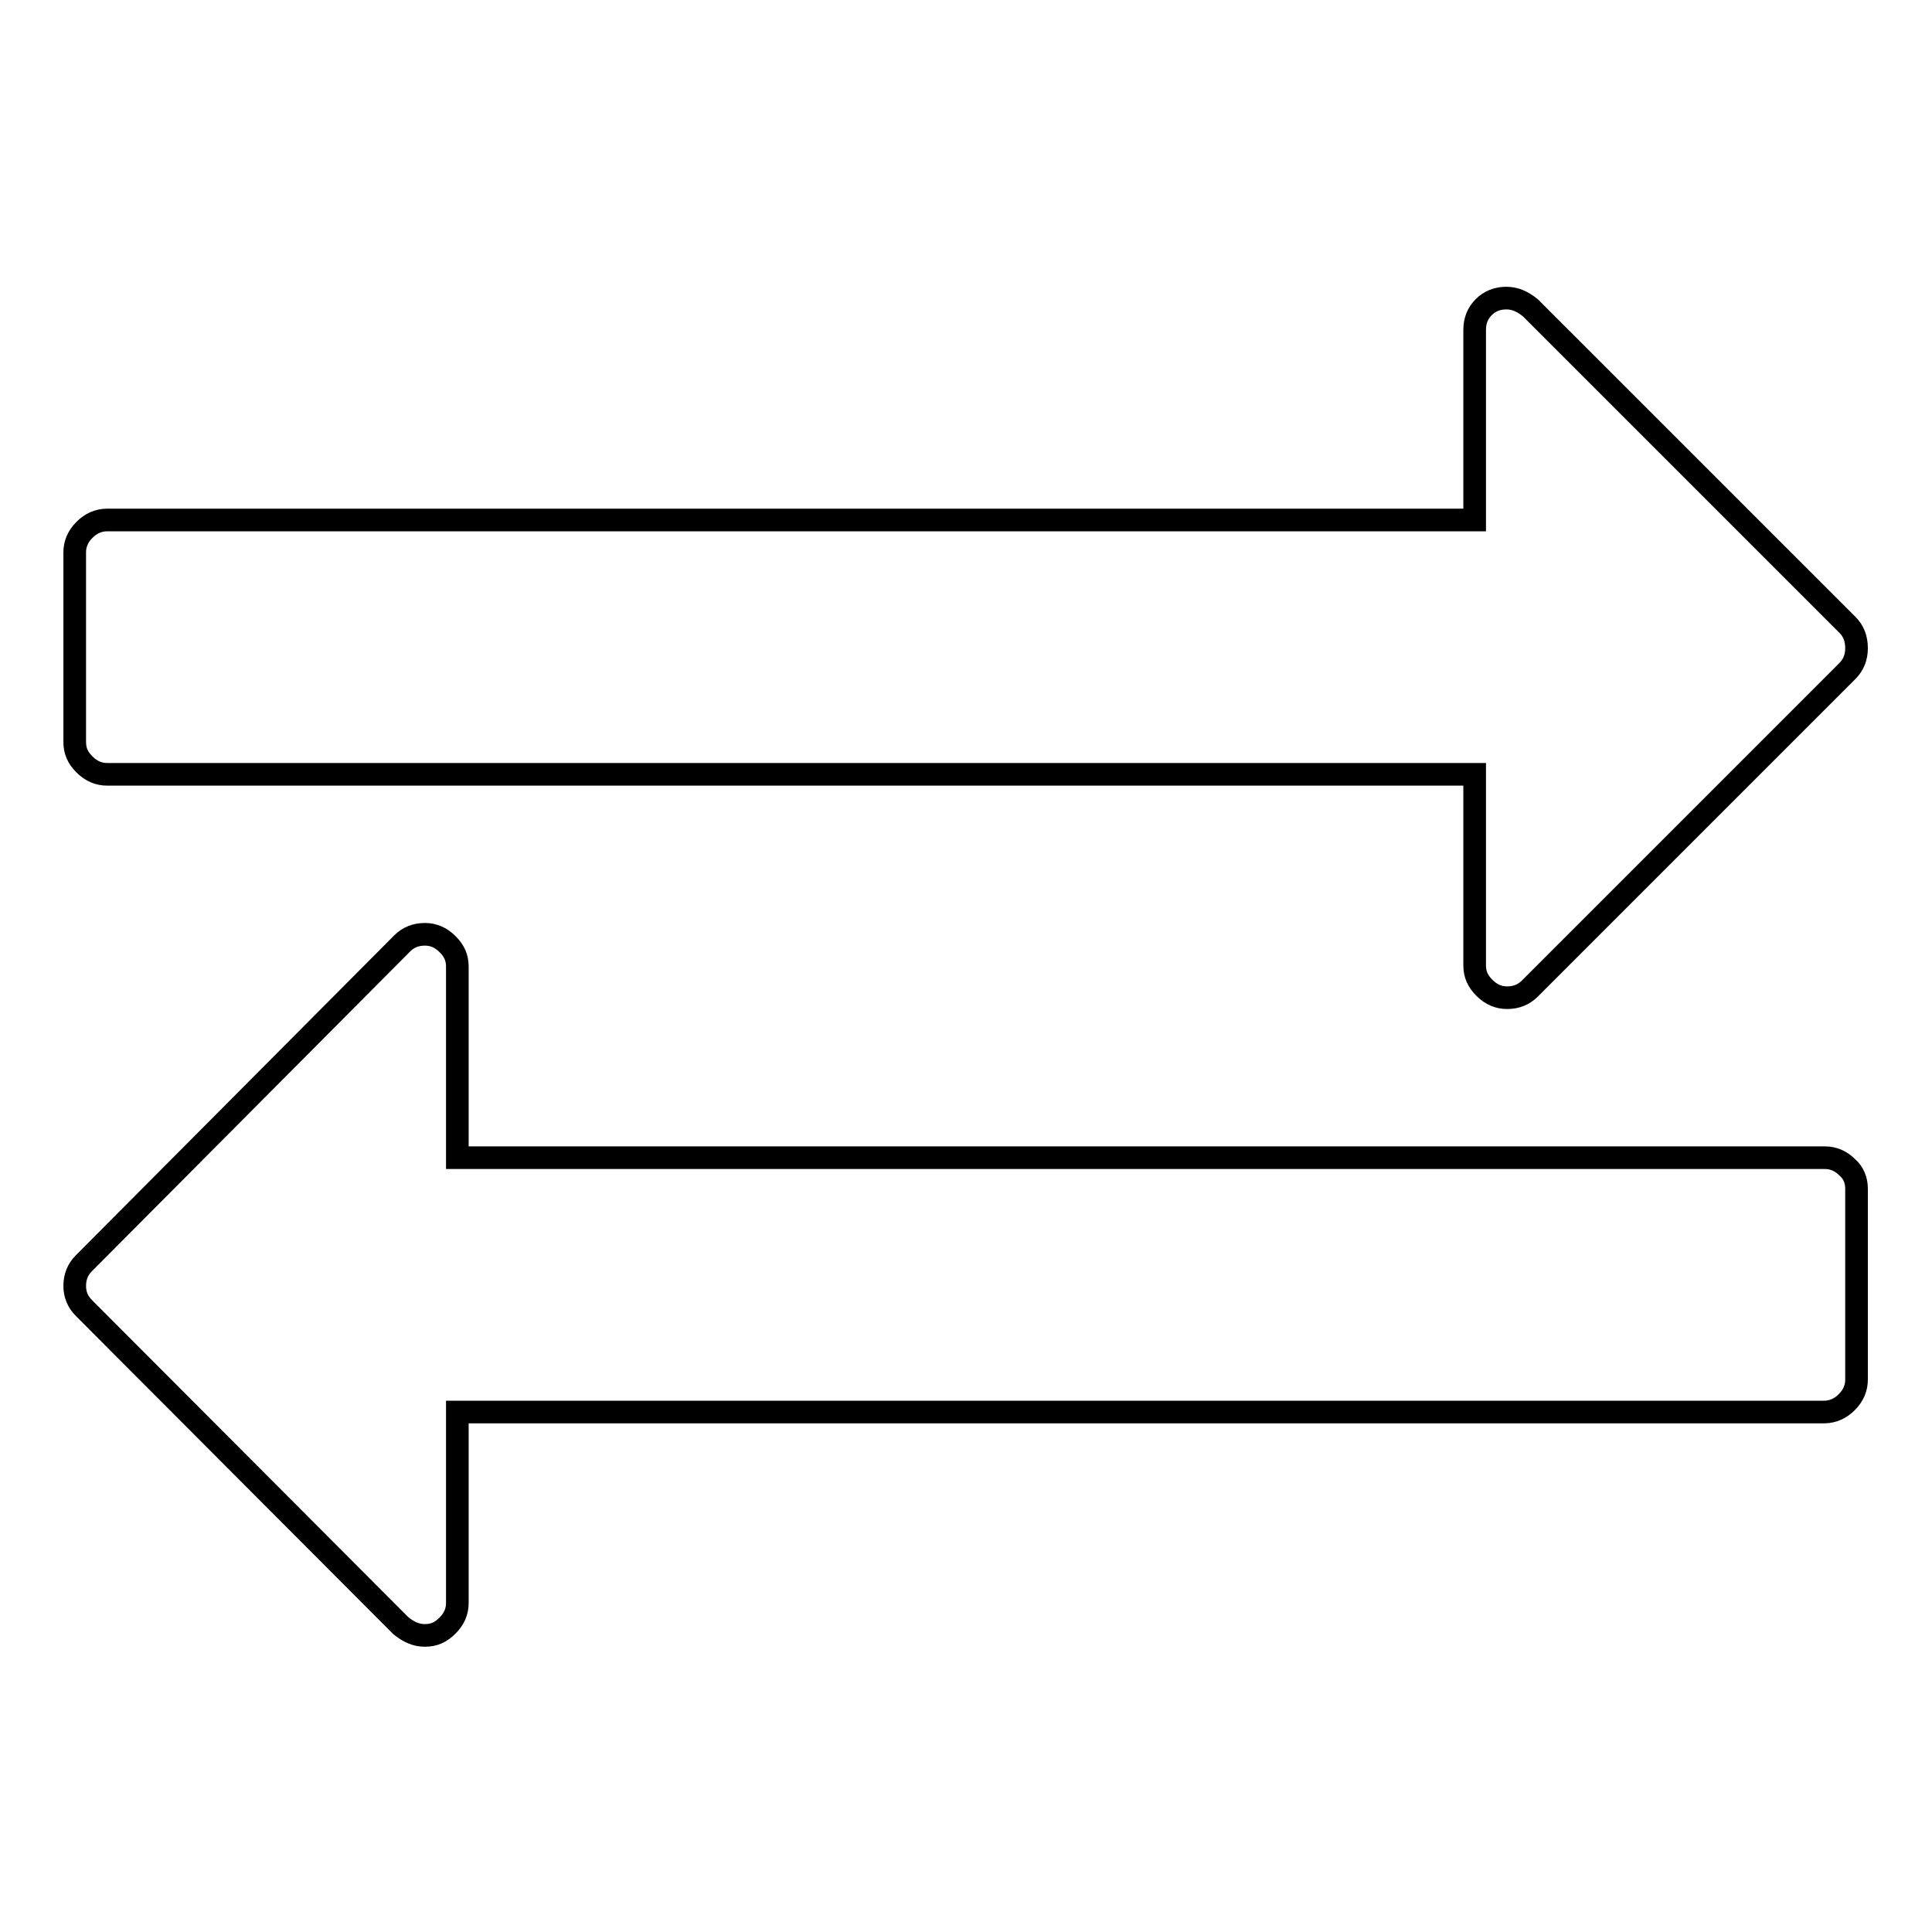
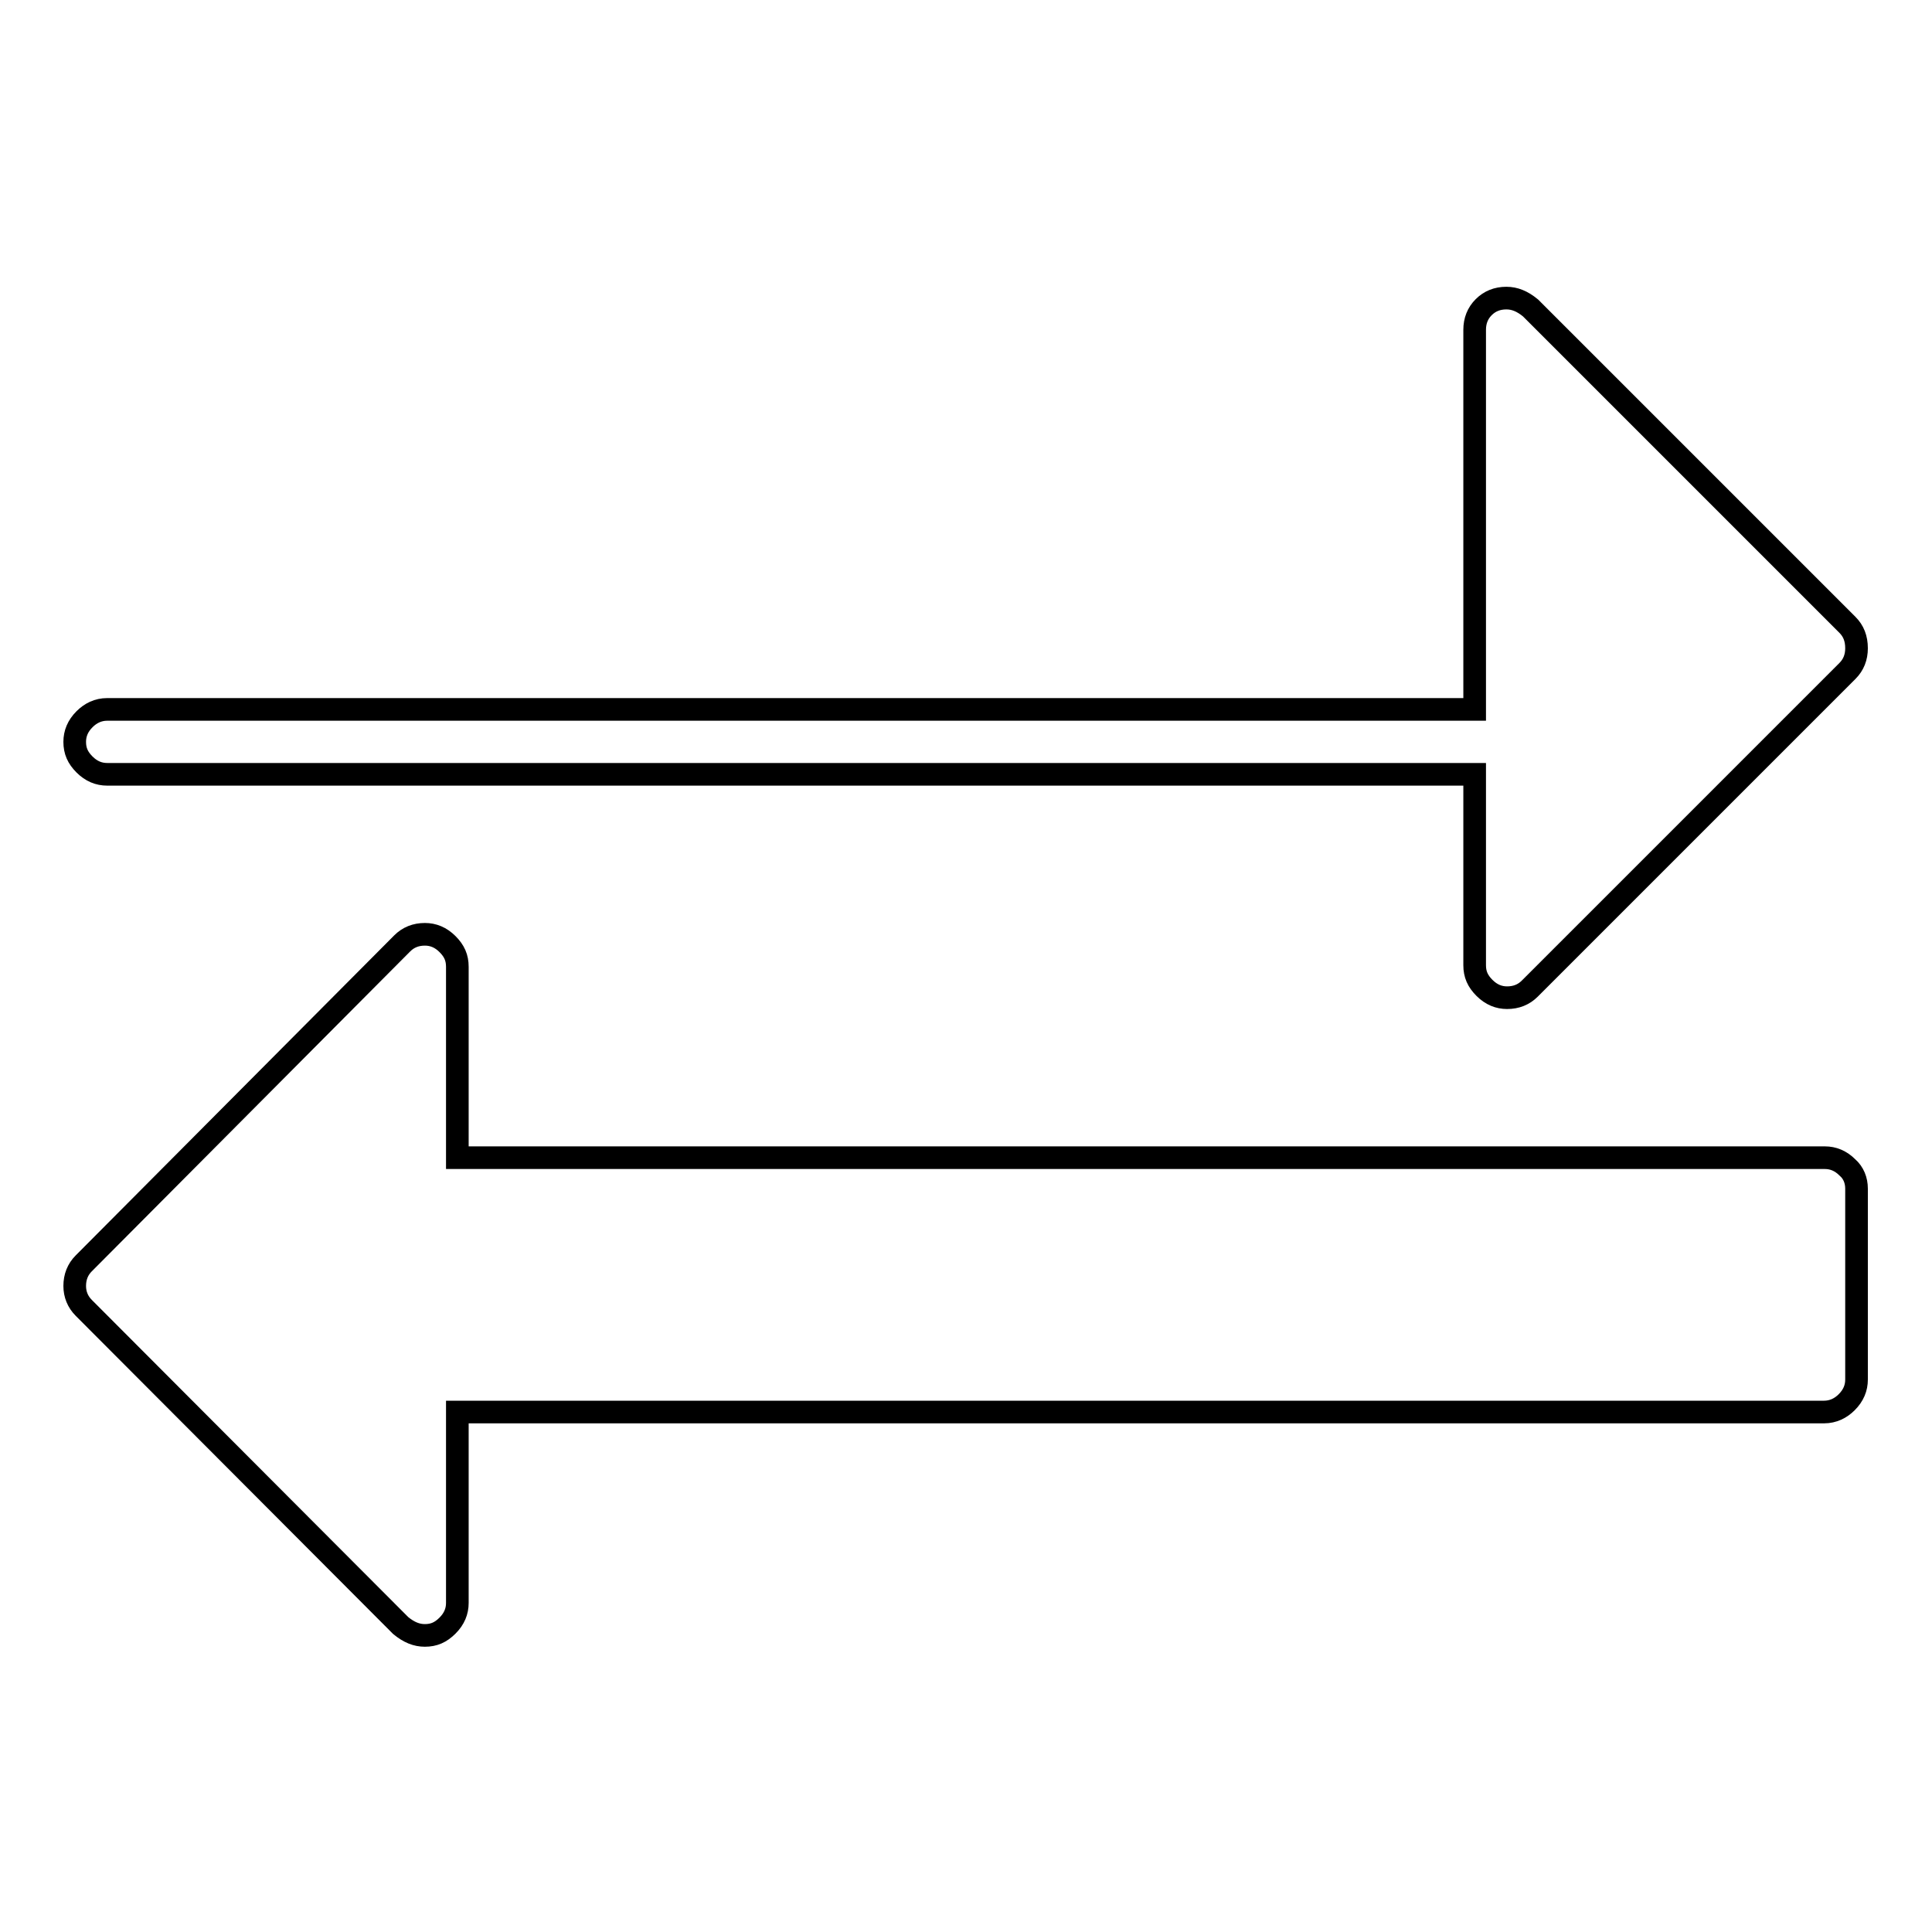
<svg xmlns="http://www.w3.org/2000/svg" version="1.1" x="0px" y="0px" viewBox="0 0 256 256" enable-background="new 0 0 256 256" xml:space="preserve">
  <g>
-     <path stroke-width="3" fill-opacity="0" stroke="#000000" d="M246,157.5v25.3c0,1.1-0.4,2.1-1.3,3c-0.8,0.8-1.8,1.3-3,1.3H60.6v25.3c0,1.1-0.4,2.1-1.3,3s-1.8,1.3-3,1.3 c-1.1,0-2.1-0.4-3.2-1.3l-42-42.1c-0.8-0.8-1.2-1.8-1.2-2.9c0-1.2,0.4-2.2,1.2-3L53.3,125c0.8-0.8,1.8-1.2,3-1.2 c1.1,0,2.1,0.4,3,1.3s1.3,1.8,1.3,3v25.3h181.2c1.1,0,2.1,0.4,3,1.3C245.6,155.4,246,156.4,246,157.5z M246,85.9 c0,1.2-0.4,2.2-1.2,3L202.7,131c-0.8,0.8-1.8,1.2-3,1.2c-1.1,0-2.1-0.4-3-1.3s-1.3-1.8-1.3-3v-25.3H14.2c-1.1,0-2.1-0.4-3-1.3 s-1.3-1.8-1.3-3V73.2c0-1.1,0.4-2.1,1.3-3c0.8-0.8,1.8-1.3,3-1.3h181.2V43.7c0-1.2,0.4-2.2,1.2-3c0.8-0.8,1.8-1.2,3-1.2 c1.1,0,2.1,0.4,3.2,1.3l42,42C245.6,83.6,246,84.6,246,85.9L246,85.9z" />
+     <path stroke-width="3" fill-opacity="0" stroke="#000000" d="M246,157.5v25.3c0,1.1-0.4,2.1-1.3,3c-0.8,0.8-1.8,1.3-3,1.3H60.6v25.3c0,1.1-0.4,2.1-1.3,3s-1.8,1.3-3,1.3 c-1.1,0-2.1-0.4-3.2-1.3l-42-42.1c-0.8-0.8-1.2-1.8-1.2-2.9c0-1.2,0.4-2.2,1.2-3L53.3,125c0.8-0.8,1.8-1.2,3-1.2 c1.1,0,2.1,0.4,3,1.3s1.3,1.8,1.3,3v25.3h181.2c1.1,0,2.1,0.4,3,1.3C245.6,155.4,246,156.4,246,157.5z M246,85.9 c0,1.2-0.4,2.2-1.2,3L202.7,131c-0.8,0.8-1.8,1.2-3,1.2c-1.1,0-2.1-0.4-3-1.3s-1.3-1.8-1.3-3v-25.3H14.2c-1.1,0-2.1-0.4-3-1.3 s-1.3-1.8-1.3-3c0-1.1,0.4-2.1,1.3-3c0.8-0.8,1.8-1.3,3-1.3h181.2V43.7c0-1.2,0.4-2.2,1.2-3c0.8-0.8,1.8-1.2,3-1.2 c1.1,0,2.1,0.4,3.2,1.3l42,42C245.6,83.6,246,84.6,246,85.9L246,85.9z" />
  </g>
</svg>